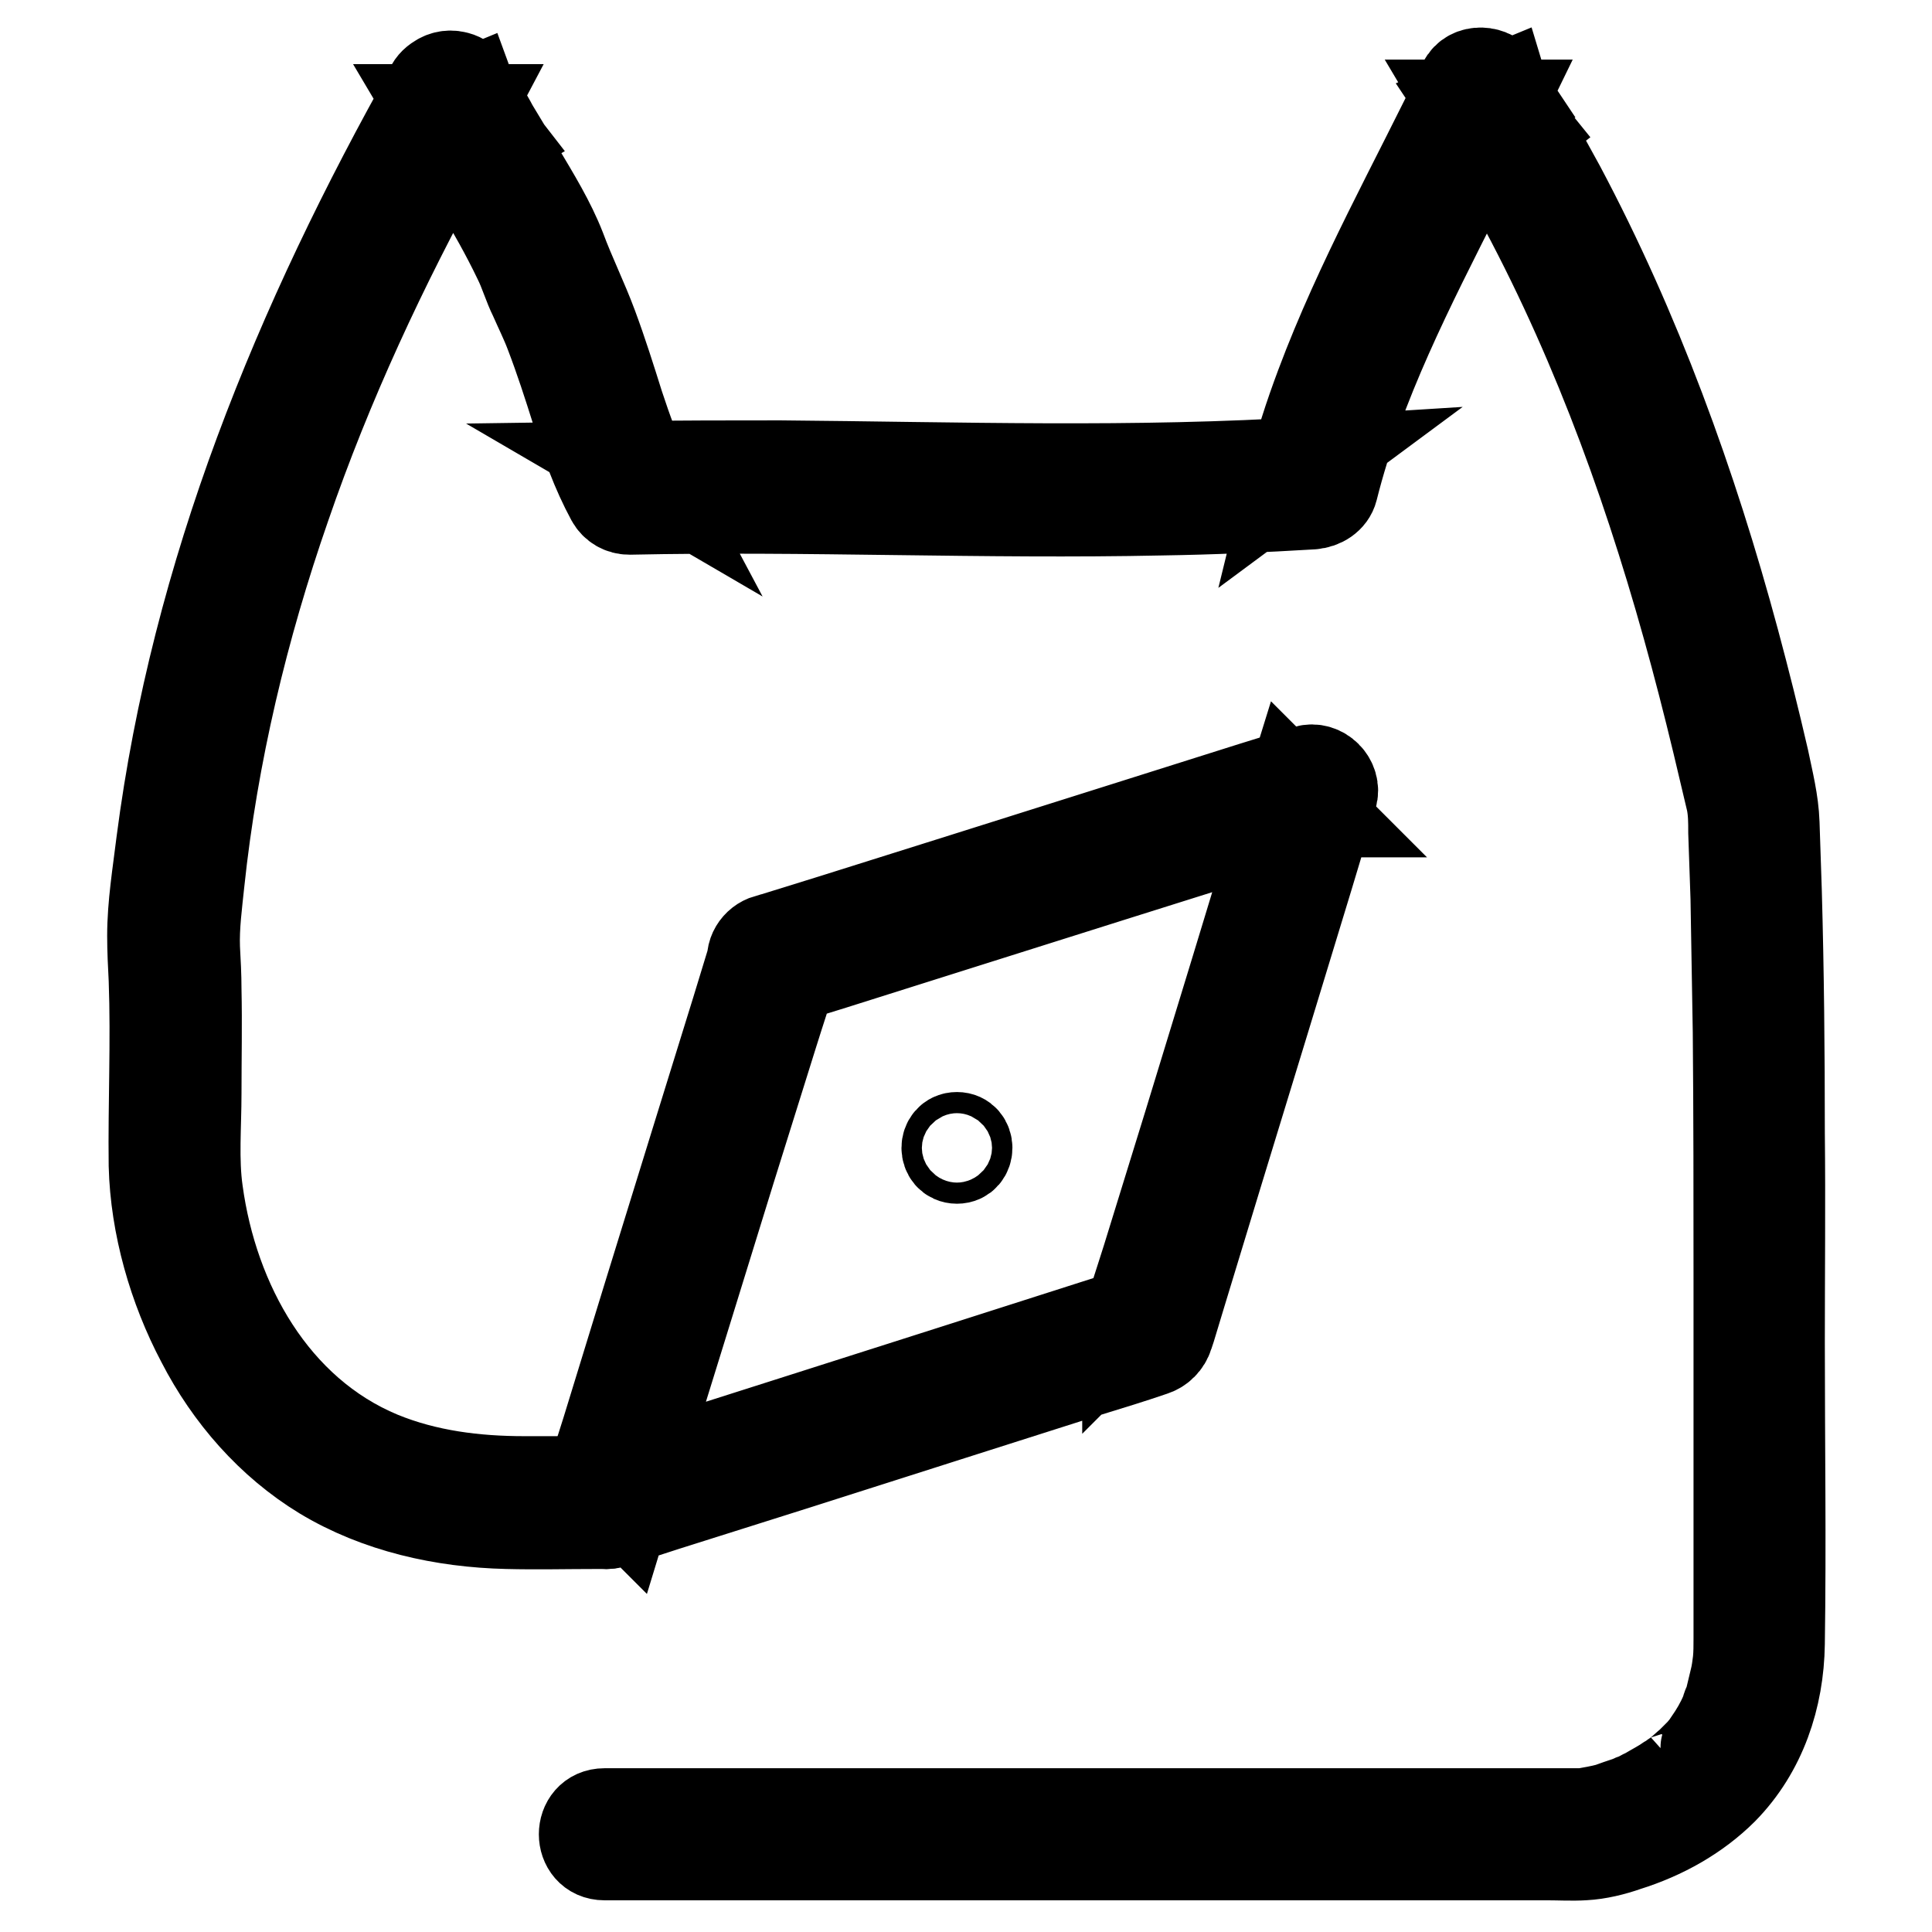
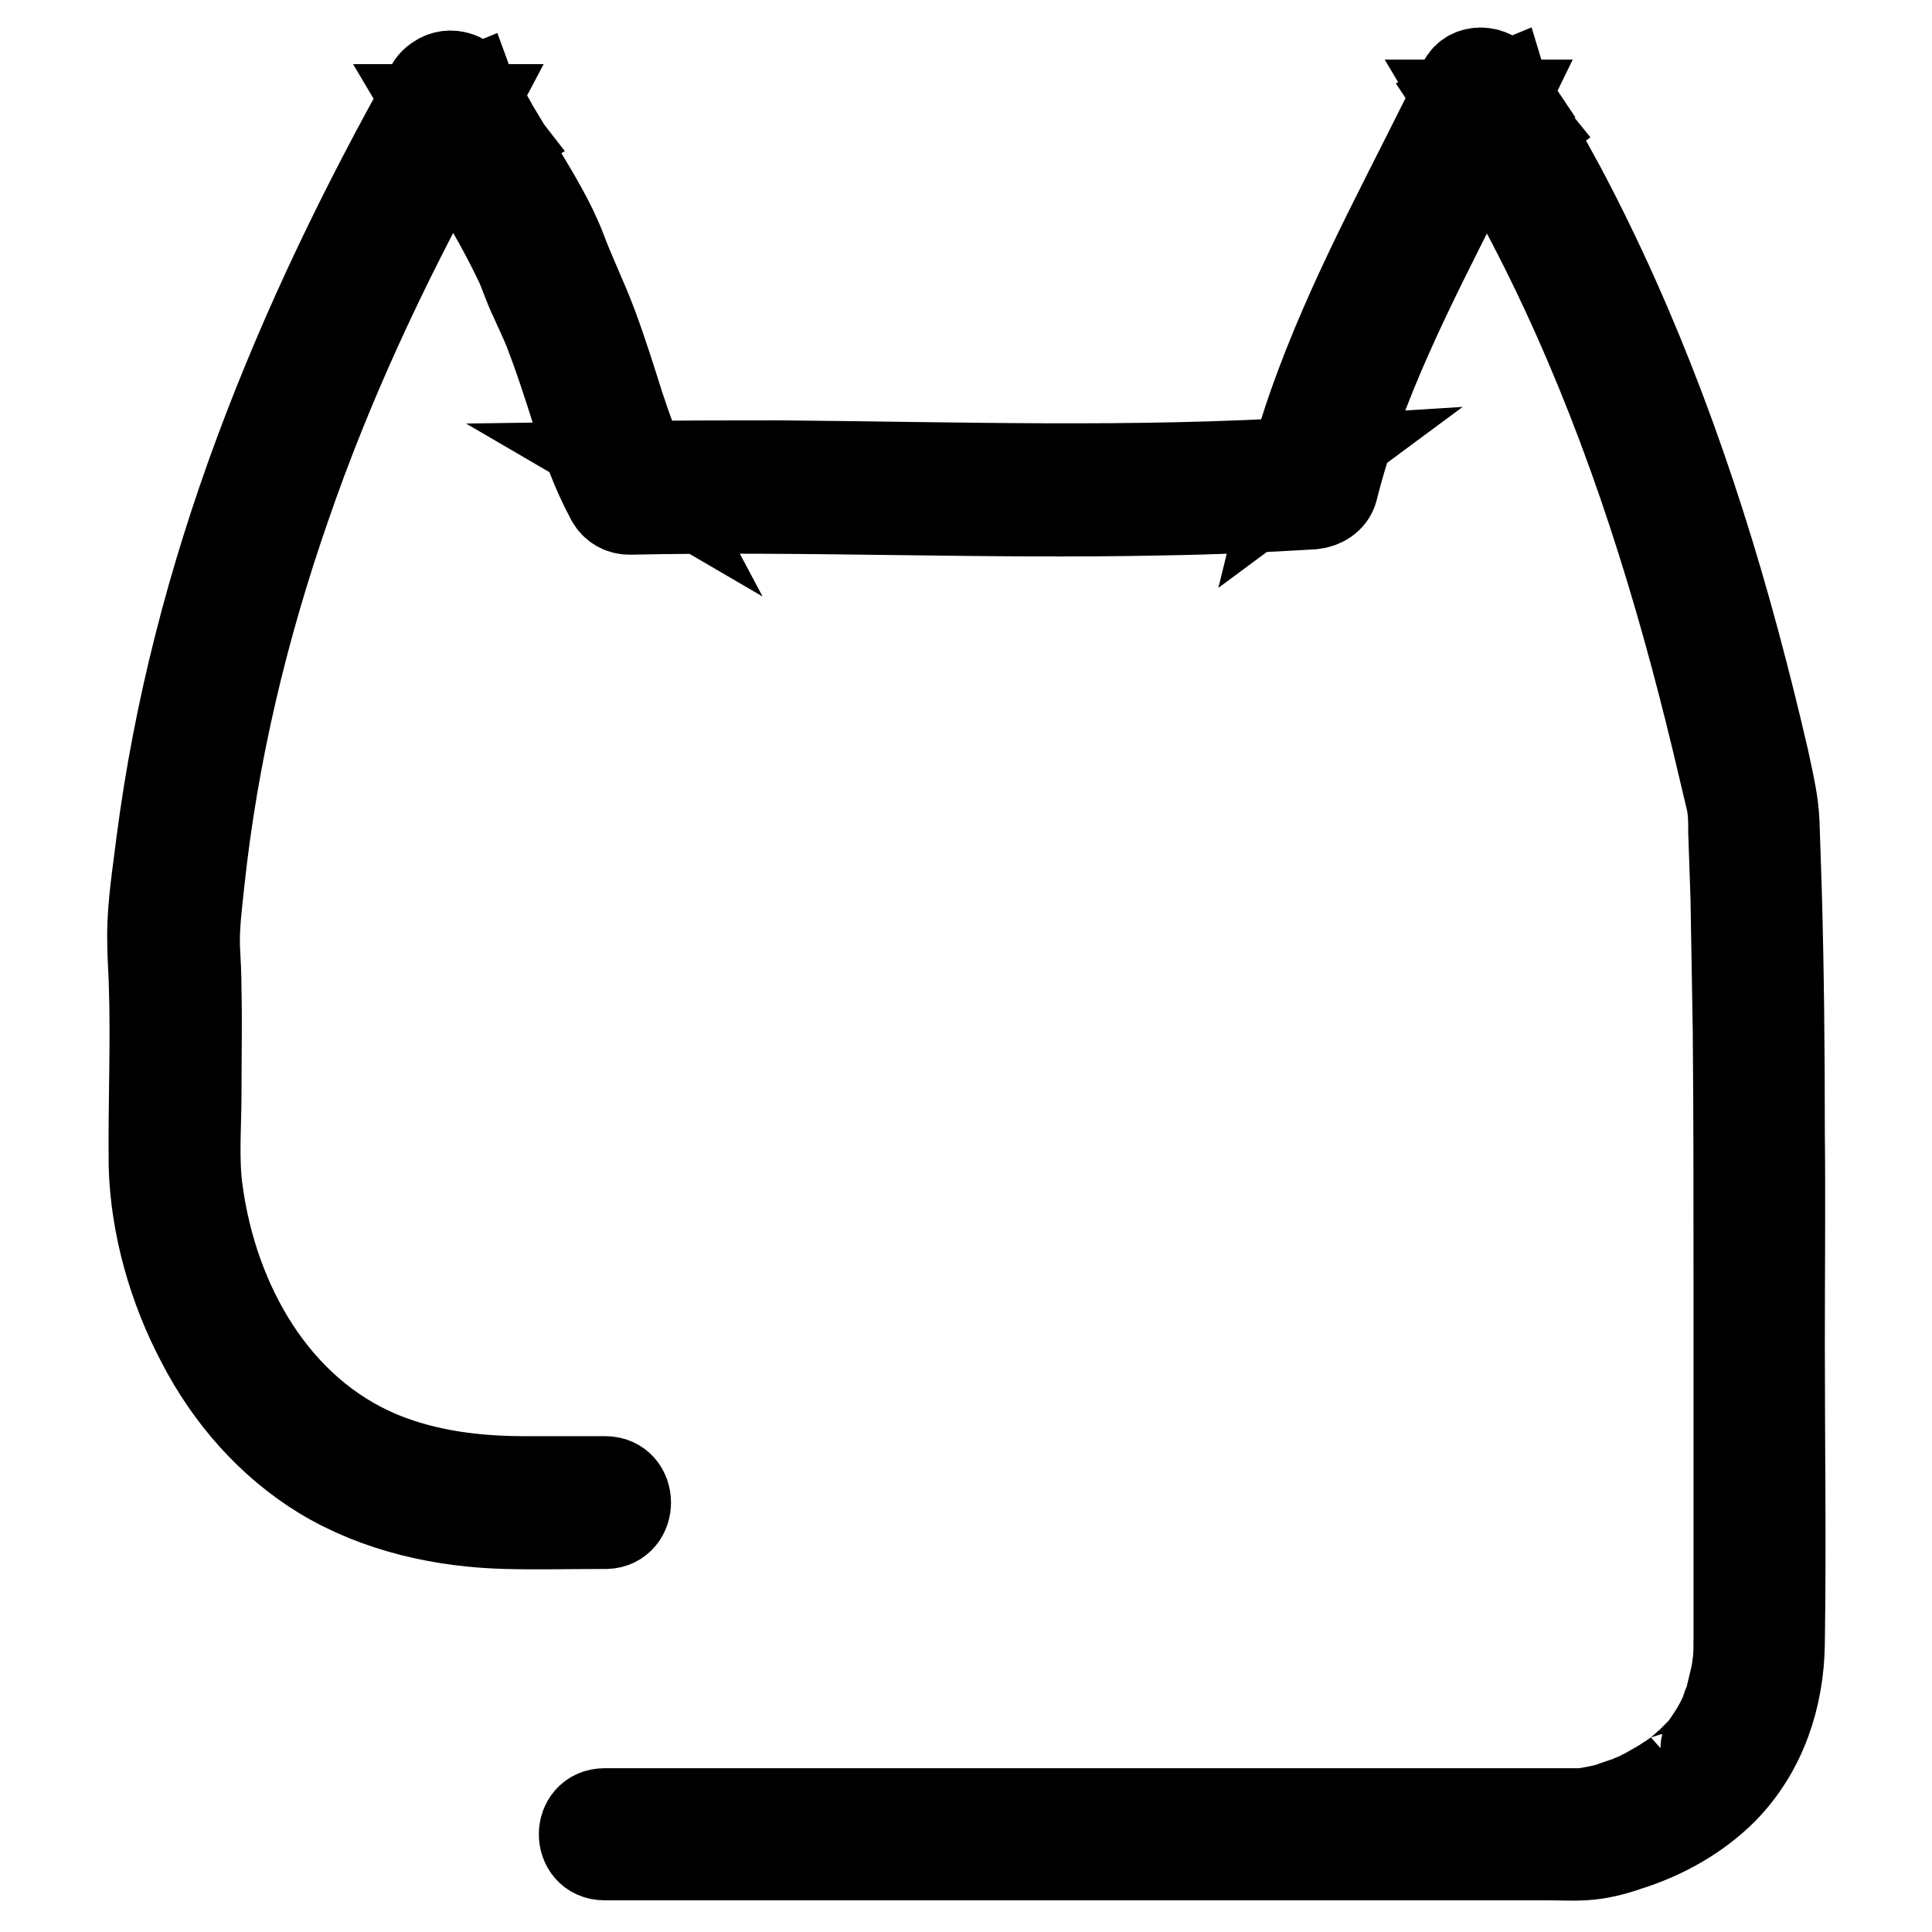
<svg xmlns="http://www.w3.org/2000/svg" version="1.1" x="0px" y="0px" viewBox="0 0 256 256" enable-background="new 0 0 256 256" xml:space="preserve">
  <g>
-     <path stroke-width="12" fill-opacity="0" stroke="#000000" d="M126.8,153.5c1.8,0,1.8-2.8,0-2.8S125,153.5,126.8,153.5z" />
-     <path stroke-width="12" fill-opacity="0" stroke="#000000" d="M103.2,130l7.1-2.2l17.1-5.4l20.6-6.5l17.8-5.6c2.9-0.9,5.8-1.7,8.7-2.7l0.1,0l-3.4-3.4l-2.2,7.1l-5.2,17.1 l-6.3,20.6l-5.5,17.8c-0.9,2.9-1.9,5.7-2.6,8.6c0,0,0,0.1,0,0.1l1.9-1.9l-7.2,2.3l-17.2,5.5l-20.7,6.6l-17.9,5.7 c-2.9,0.9-5.9,1.7-8.7,2.8l-0.1,0l3.4,3.4l2.2-7.2l5.3-17.1l6.4-20.7l5.6-17.9c0.9-2.9,1.9-5.8,2.7-8.7c0,0,0-0.1,0-0.1 c0.4-1.4-0.5-3.1-1.9-3.4c-1.5-0.4-3,0.5-3.4,1.9l-2.2,7.2l-5.3,17.1l-6.4,20.7l-5.5,17.9c-0.9,2.9-1.9,5.8-2.7,8.7 c0,0,0,0.1,0,0.1c-0.6,2,1.4,4,3.4,3.4l7.1-2.3l17.1-5.4l20.7-6.6l17.9-5.7c2.9-0.9,5.9-1.8,8.8-2.8c1-0.3,1.8-1.1,2.1-2.1 c0.1-0.3,0.2-0.6,0.3-0.9l1.3-4.3l4.9-16.1l6.3-20.6l5.7-18.7l3.1-10.3l0.1-0.5c0.6-2-1.4-4-3.4-3.4l-7.1,2.2l-17.1,5.4l-20.6,6.5 l-17.8,5.6c-2.9,0.9-5.8,1.8-8.7,2.7l-0.1,0c-1.4,0.4-2.4,1.9-1.9,3.4C100.2,129.5,101.7,130.5,103.2,130L103.2,130z" />
    <path stroke-width="12" fill-opacity="0" stroke="#000000" d="M80.2,196.3l-10.7,0c-6.5,0-13-0.8-19.1-3.3c-14.2-5.9-22.2-20.4-24.2-35.1c-0.6-4.2-0.2-8.7-0.2-13 c0-4.6,0.1-9.2,0-13.8c0-1.8-0.1-3.7-0.2-5.5c-0.1-2.9,0.3-5.8,0.6-8.7c1.8-17,5.8-33.7,11.4-49.8c5.6-16.3,12.9-31.9,21.2-47 c1-1.9,2.1-3.7,3.1-5.6h-4.8c1.3,2.2,2.7,4.3,3.8,6.6l4.8-2.8c-1.4-1.8-2.7-3.8-3.5-6l-5.1,2.1c3.8,6.7,8.1,13.1,11.4,20 c0.8,1.6,1.3,3.4,2.1,5c0.7,1.6,1.5,3.2,2.1,4.8c1.3,3.4,2.4,6.8,3.5,10.3c1.2,4,2.6,7.9,4.6,11.6c0.5,0.9,1.4,1.4,2.4,1.4 c23.5-0.5,47,0.6,70.5,0.1c6.7-0.1,13.3-0.4,20-0.8c1.2-0.1,2.4-0.8,2.7-2c3.5-14,10.2-26.9,16.7-39.8c1.9-3.7,3.7-7.4,5.5-11.1 h-4.8c1.3,2.2,2.8,4.3,3.8,6.7l4.4-3.4c-1.3-1.6-2.5-3.5-3.1-5.5l-5.1,2.1c0.2,0.3,0.4,0.7,0.6,1.1l5.1-2.1 c-0.2-0.3-0.4-0.7-0.6-1.1l-5.1,2.1c11.4,17.9,19.8,37.5,26.2,57.8c3.2,10.1,5.9,20.4,8.3,30.7c0.3,1.3,0.6,2.5,0.9,3.8 c0.3,1.4,0.3,2.8,0.3,4.2c0.1,2.9,0.2,5.8,0.3,8.7c0.1,5.9,0.2,11.8,0.3,17.7c0.1,10.9,0.1,21.9,0.1,32.8c0,11.5,0,22.9,0,34.4 c0,4.4,0,8.8,0,13.2c0,1,0,2-0.1,3c-0.1,0.8-0.2,1.6-0.4,2.4c-0.2,0.8-0.4,1.7-0.6,2.5c-0.1,0.4-0.2,0.7-0.4,1.1 c-0.1,0.2-0.1,0.4-0.2,0.6c-0.2,0.6,0.2-0.3-0.1,0.3c-0.6,1.4-1.3,2.6-2.2,3.9c-0.1,0.2-0.2,0.3-0.3,0.5c-0.3,0.4,0.4-0.5,0,0 c-0.2,0.2-0.4,0.4-0.6,0.7c-0.5,0.5-1,1-1.5,1.5c-0.5,0.4-1,0.9-1.5,1.3c-0.1,0.1-0.5,0.4,0,0c-0.1,0.1-0.2,0.2-0.3,0.2 c-0.3,0.2-0.6,0.5-1,0.7c-1,0.7-2,1.2-3,1.8c-0.5,0.2-0.9,0.5-1.4,0.7c-0.7,0.3,0.5-0.2-0.3,0.1c-0.2,0.1-0.5,0.2-0.7,0.3 c-0.9,0.3-1.8,0.6-2.6,0.9c-1.1,0.3-2.3,0.5-3.4,0.7c-0.3,0.1,0.9,0,0.3,0h-130c-3.6,0-3.6,5.5,0,5.5h124.9c1.6,0,3.3,0.1,4.9,0 c1.9-0.1,3.9-0.6,5.6-1.2c4.8-1.5,9.3-4,12.8-7.5c5.1-5.2,7.4-12.2,7.5-19.3c0.2-13.3,0-26.6,0-39.8c0-9.3,0.1-18.6,0-27.9 c0-10.7-0.1-21.4-0.4-32c-0.1-3-0.2-6-0.3-9c-0.1-2.9-0.8-5.6-1.4-8.5c-1.2-5.2-2.5-10.4-3.9-15.6c-5.6-20.8-13-41.2-23.1-60.2 c-2.5-4.6-5.1-9.2-7.9-13.6c-1.6-2.5-6.1-1-5.1,2.1c0.3,0.8,0.6,1.7,1.1,2.4c0.8,1.1,2.1,1.7,3.5,1.1c1.1-0.5,2.1-2,1.6-3.3 c-0.3-0.8-0.7-1.6-1.1-2.4c-1.6-2.6-6.1-0.9-5.1,2.1c1,3,2.6,5.5,4.5,7.9c0.8,1.1,2.7,1,3.6,0.2c1.2-0.9,1.3-2.3,0.7-3.6 c-1.1-2.3-2.5-4.5-3.8-6.7c-1-1.7-3.9-1.9-4.8,0c-6.4,13.3-13.7,26.2-18.9,40.1c-1.5,4-2.8,8-3.8,12.1l2.7-2 c-23.5,1.5-47,0.7-70.5,0.5c-6.6,0-13.3,0-20,0.1l2.4,1.4c-1.6-3-2.7-6.2-3.8-9.5c-1.1-3.5-2.2-7-3.5-10.5s-2.9-6.7-4.2-10.2 c-1.4-3.6-3.5-7-5.4-10.2c-2.3-3.8-4.6-7.6-6.8-11.4c-1.5-2.7-6.2-0.9-5.1,2.1c1,2.6,2.4,5.1,4.1,7.3c0.9,1.2,2.4,1.8,3.8,1 c1.4-0.8,1.7-2.4,1-3.8c-1.1-2.3-2.5-4.4-3.8-6.6c-1.1-1.8-3.7-1.8-4.8,0C48.4,27.2,40.6,43.3,34.4,60c-6.2,16.7-10.7,33.9-13,51.6 c-0.5,4.1-1.2,8.3-1.2,12.4c0,1.9,0.1,3.9,0.2,5.8c0.3,8.2-0.1,16.4,0,24.6c0.2,8,2.6,16.3,6.3,23.3c3.7,7.2,9.2,13.5,16.1,17.7 c7.3,4.4,15.9,6.3,24.4,6.5c3.9,0.1,7.9,0,11.8,0h1.3C83.8,201.8,83.8,196.3,80.2,196.3L80.2,196.3z" />
  </g>
</svg>